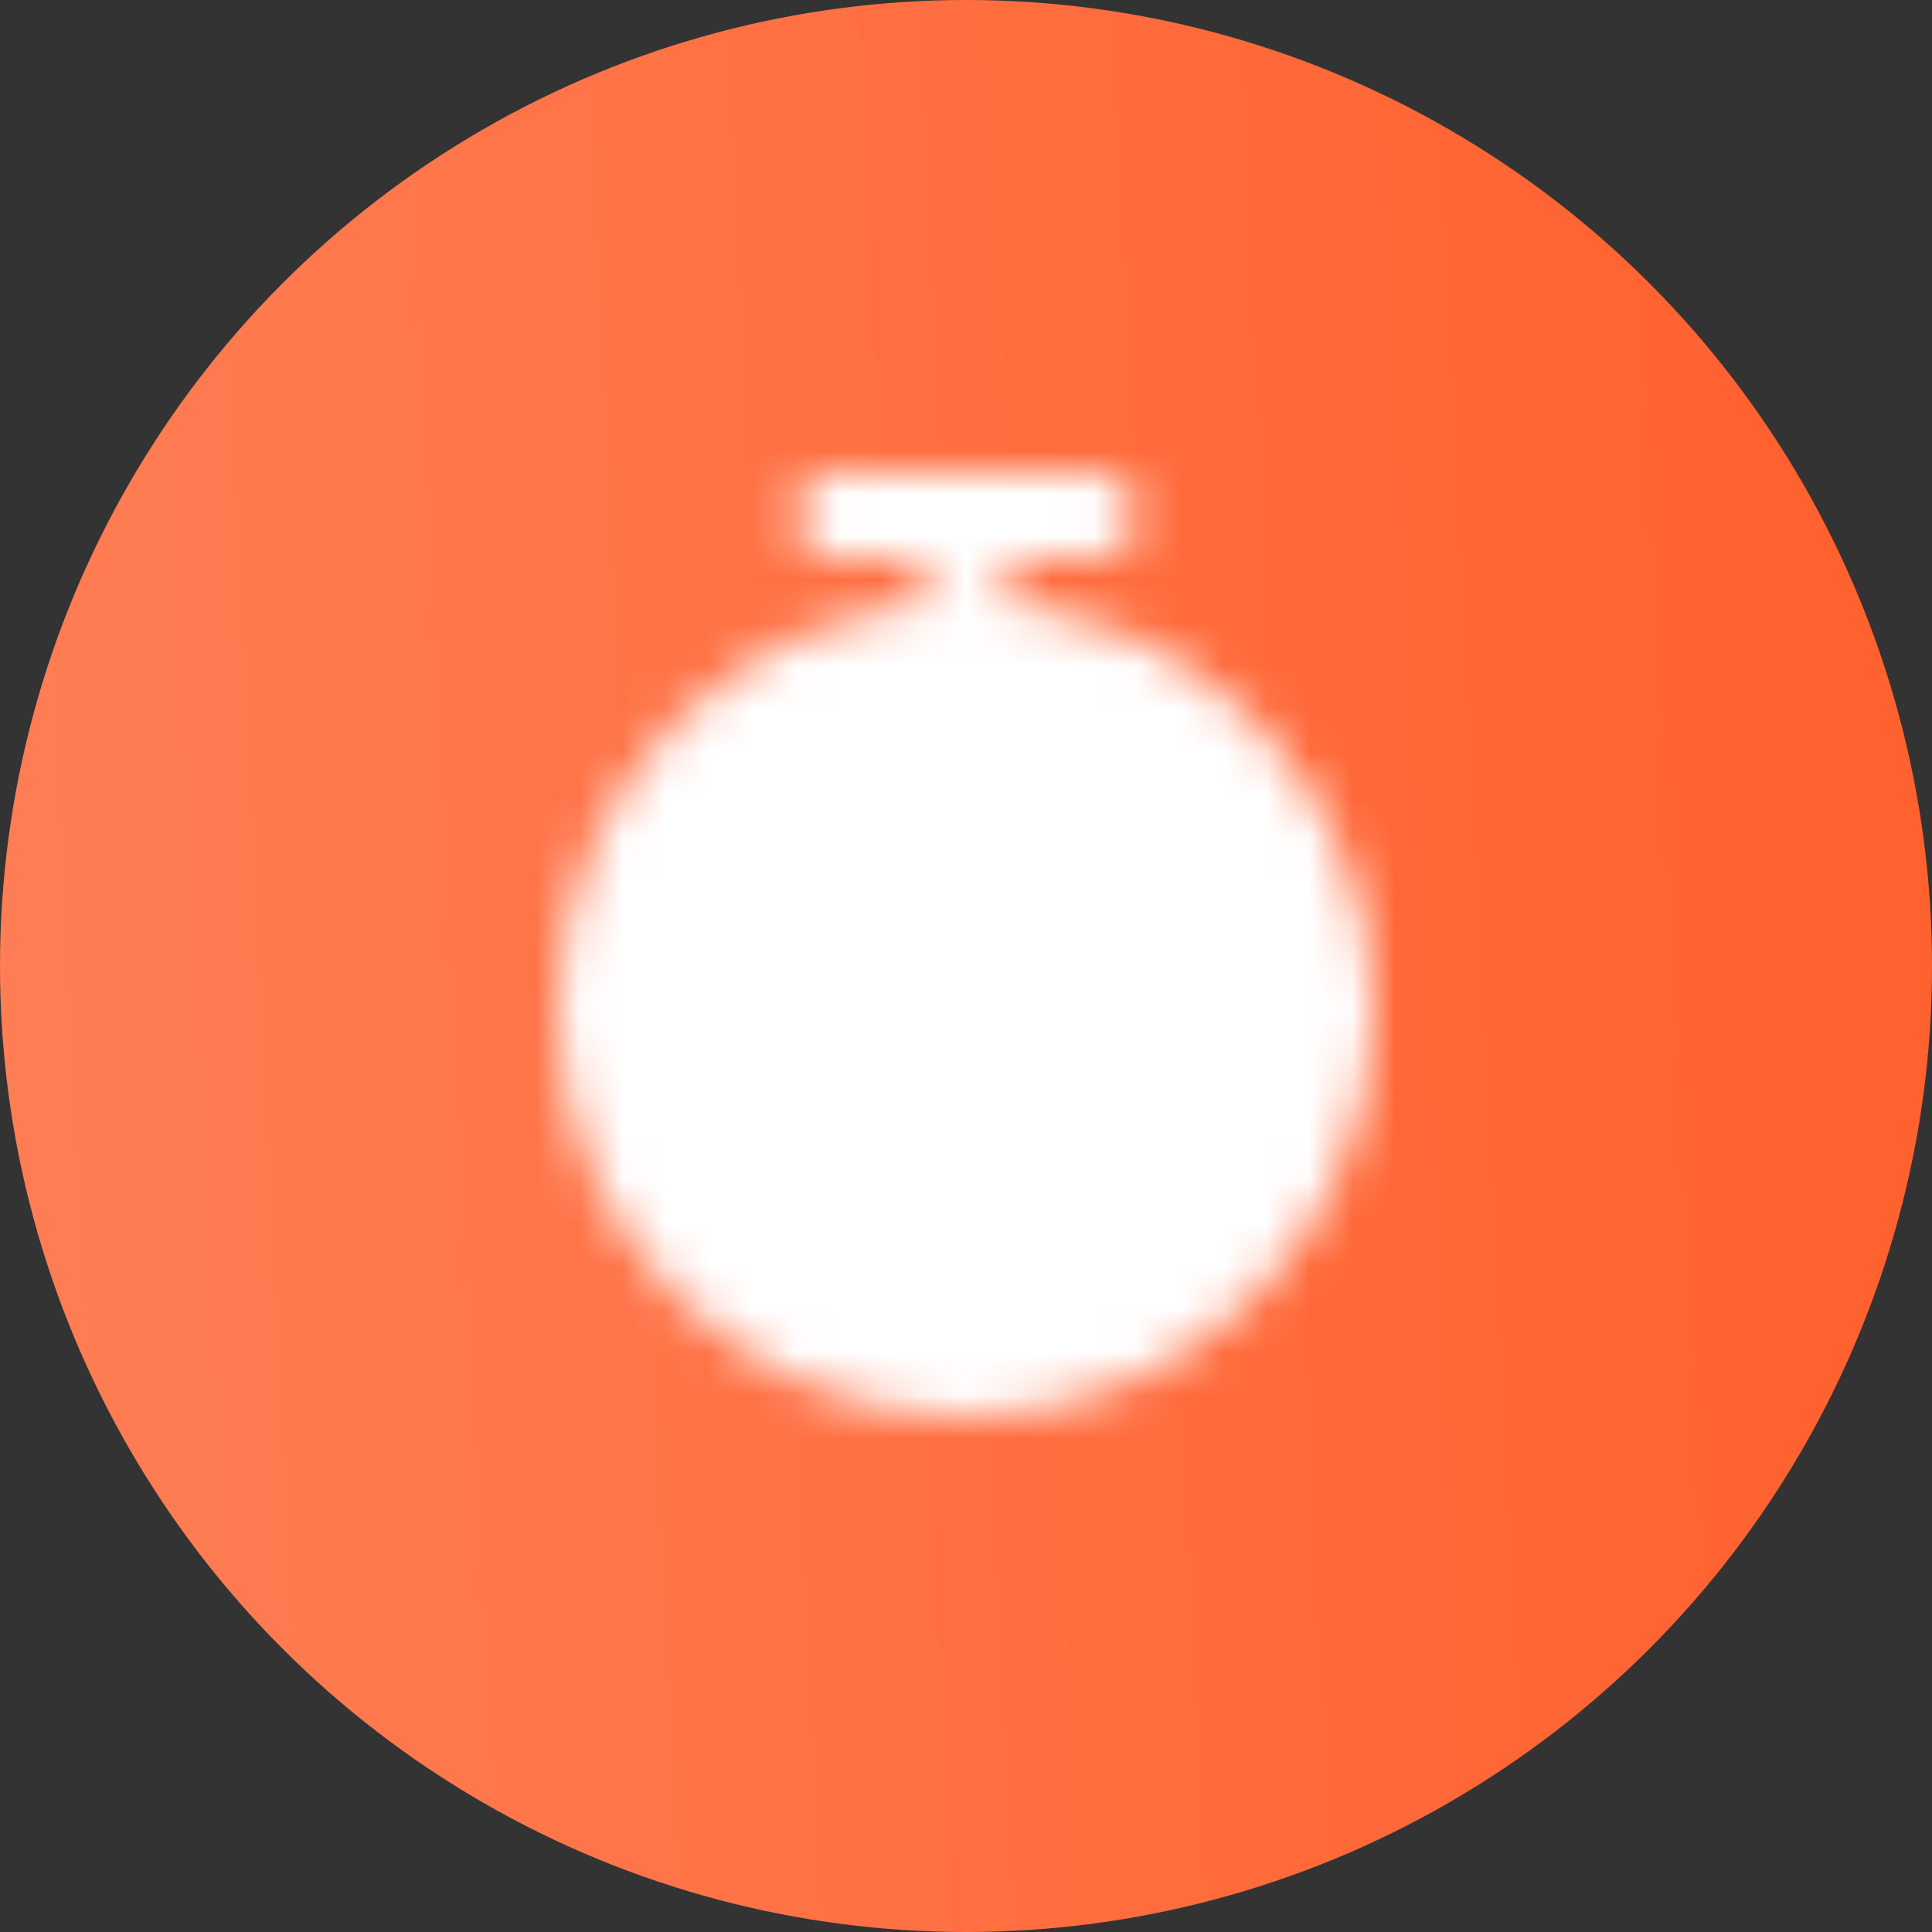
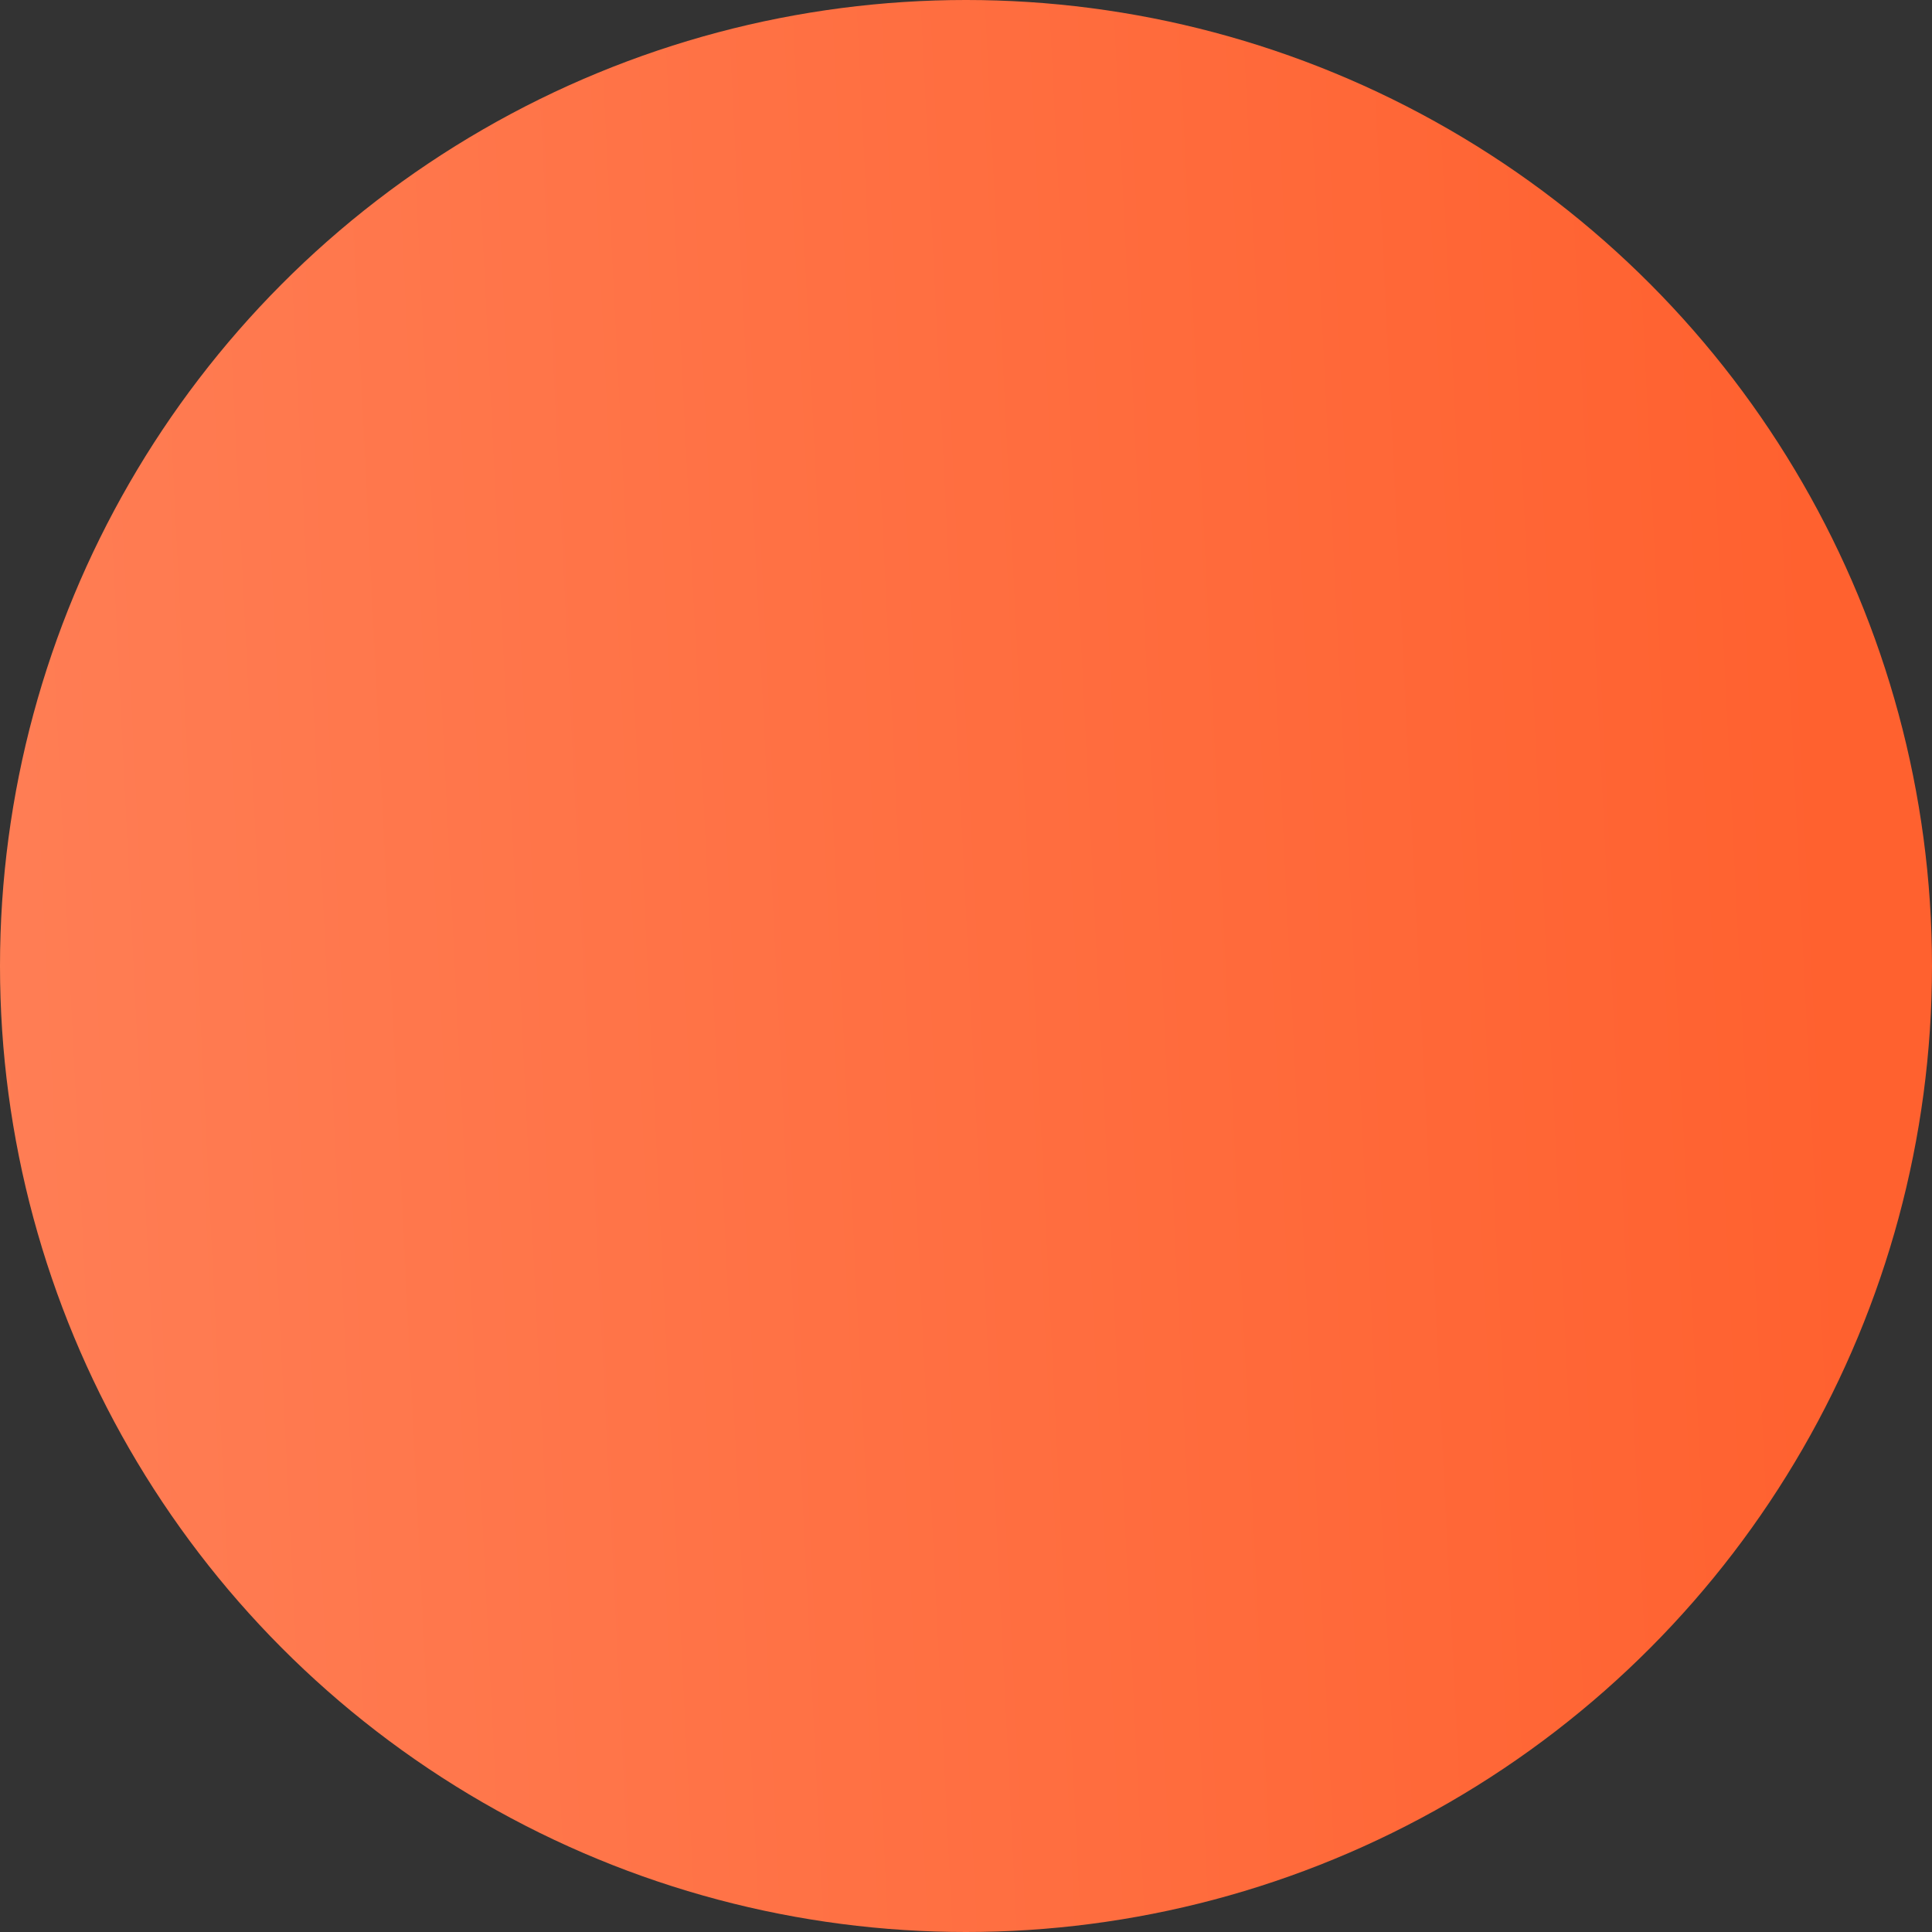
<svg xmlns="http://www.w3.org/2000/svg" width="45" height="45" viewBox="0 0 45 45" fill="none">
  <rect x="0" y="0" width="45" height="45" fill="#333333" stroke="none" />
  <circle cx="22.5" cy="22.5" r="22.5" fill="url(#paint0_linear_1006_557)" />
  <mask id="mask0_1006_557" style="mask-type:luminance" maskUnits="userSpaceOnUse" x="13" y="11" width="19" height="22">
-     <path d="M22.5 32C27.195 32 31 28.195 31 23.5C31 18.805 27.195 15 22.5 15C17.805 15 14 18.805 14 23.5C14 28.195 17.805 32 22.5 32Z" fill="white" stroke="white" stroke-width="2" stroke-linejoin="round" />
-     <path d="M19.5 12H25.5" stroke="white" stroke-width="2" stroke-linecap="round" stroke-linejoin="round" />
-     <path d="M22.5 19.5V23.5H26.5" stroke="black" stroke-width="2" stroke-linecap="round" stroke-linejoin="round" />
    <path d="M22.5 12V14" stroke="white" stroke-width="2" stroke-linecap="round" stroke-linejoin="round" />
  </mask>
  <g mask="url(#mask0_1006_557)">
-     <path d="M10.5 10H34.5V34H10.5V10Z" fill="white" />
-   </g>
+     </g>
  <defs>
    <linearGradient id="paint0_linear_1006_557" x1="-8.50739e-08" y1="35.316" x2="43.297" y2="33.16" gradientUnits="userSpaceOnUse">
      <stop stop-color="#FF7E55" />
      <stop offset="1" stop-color="#FF612F" />
    </linearGradient>
  </defs>
</svg>